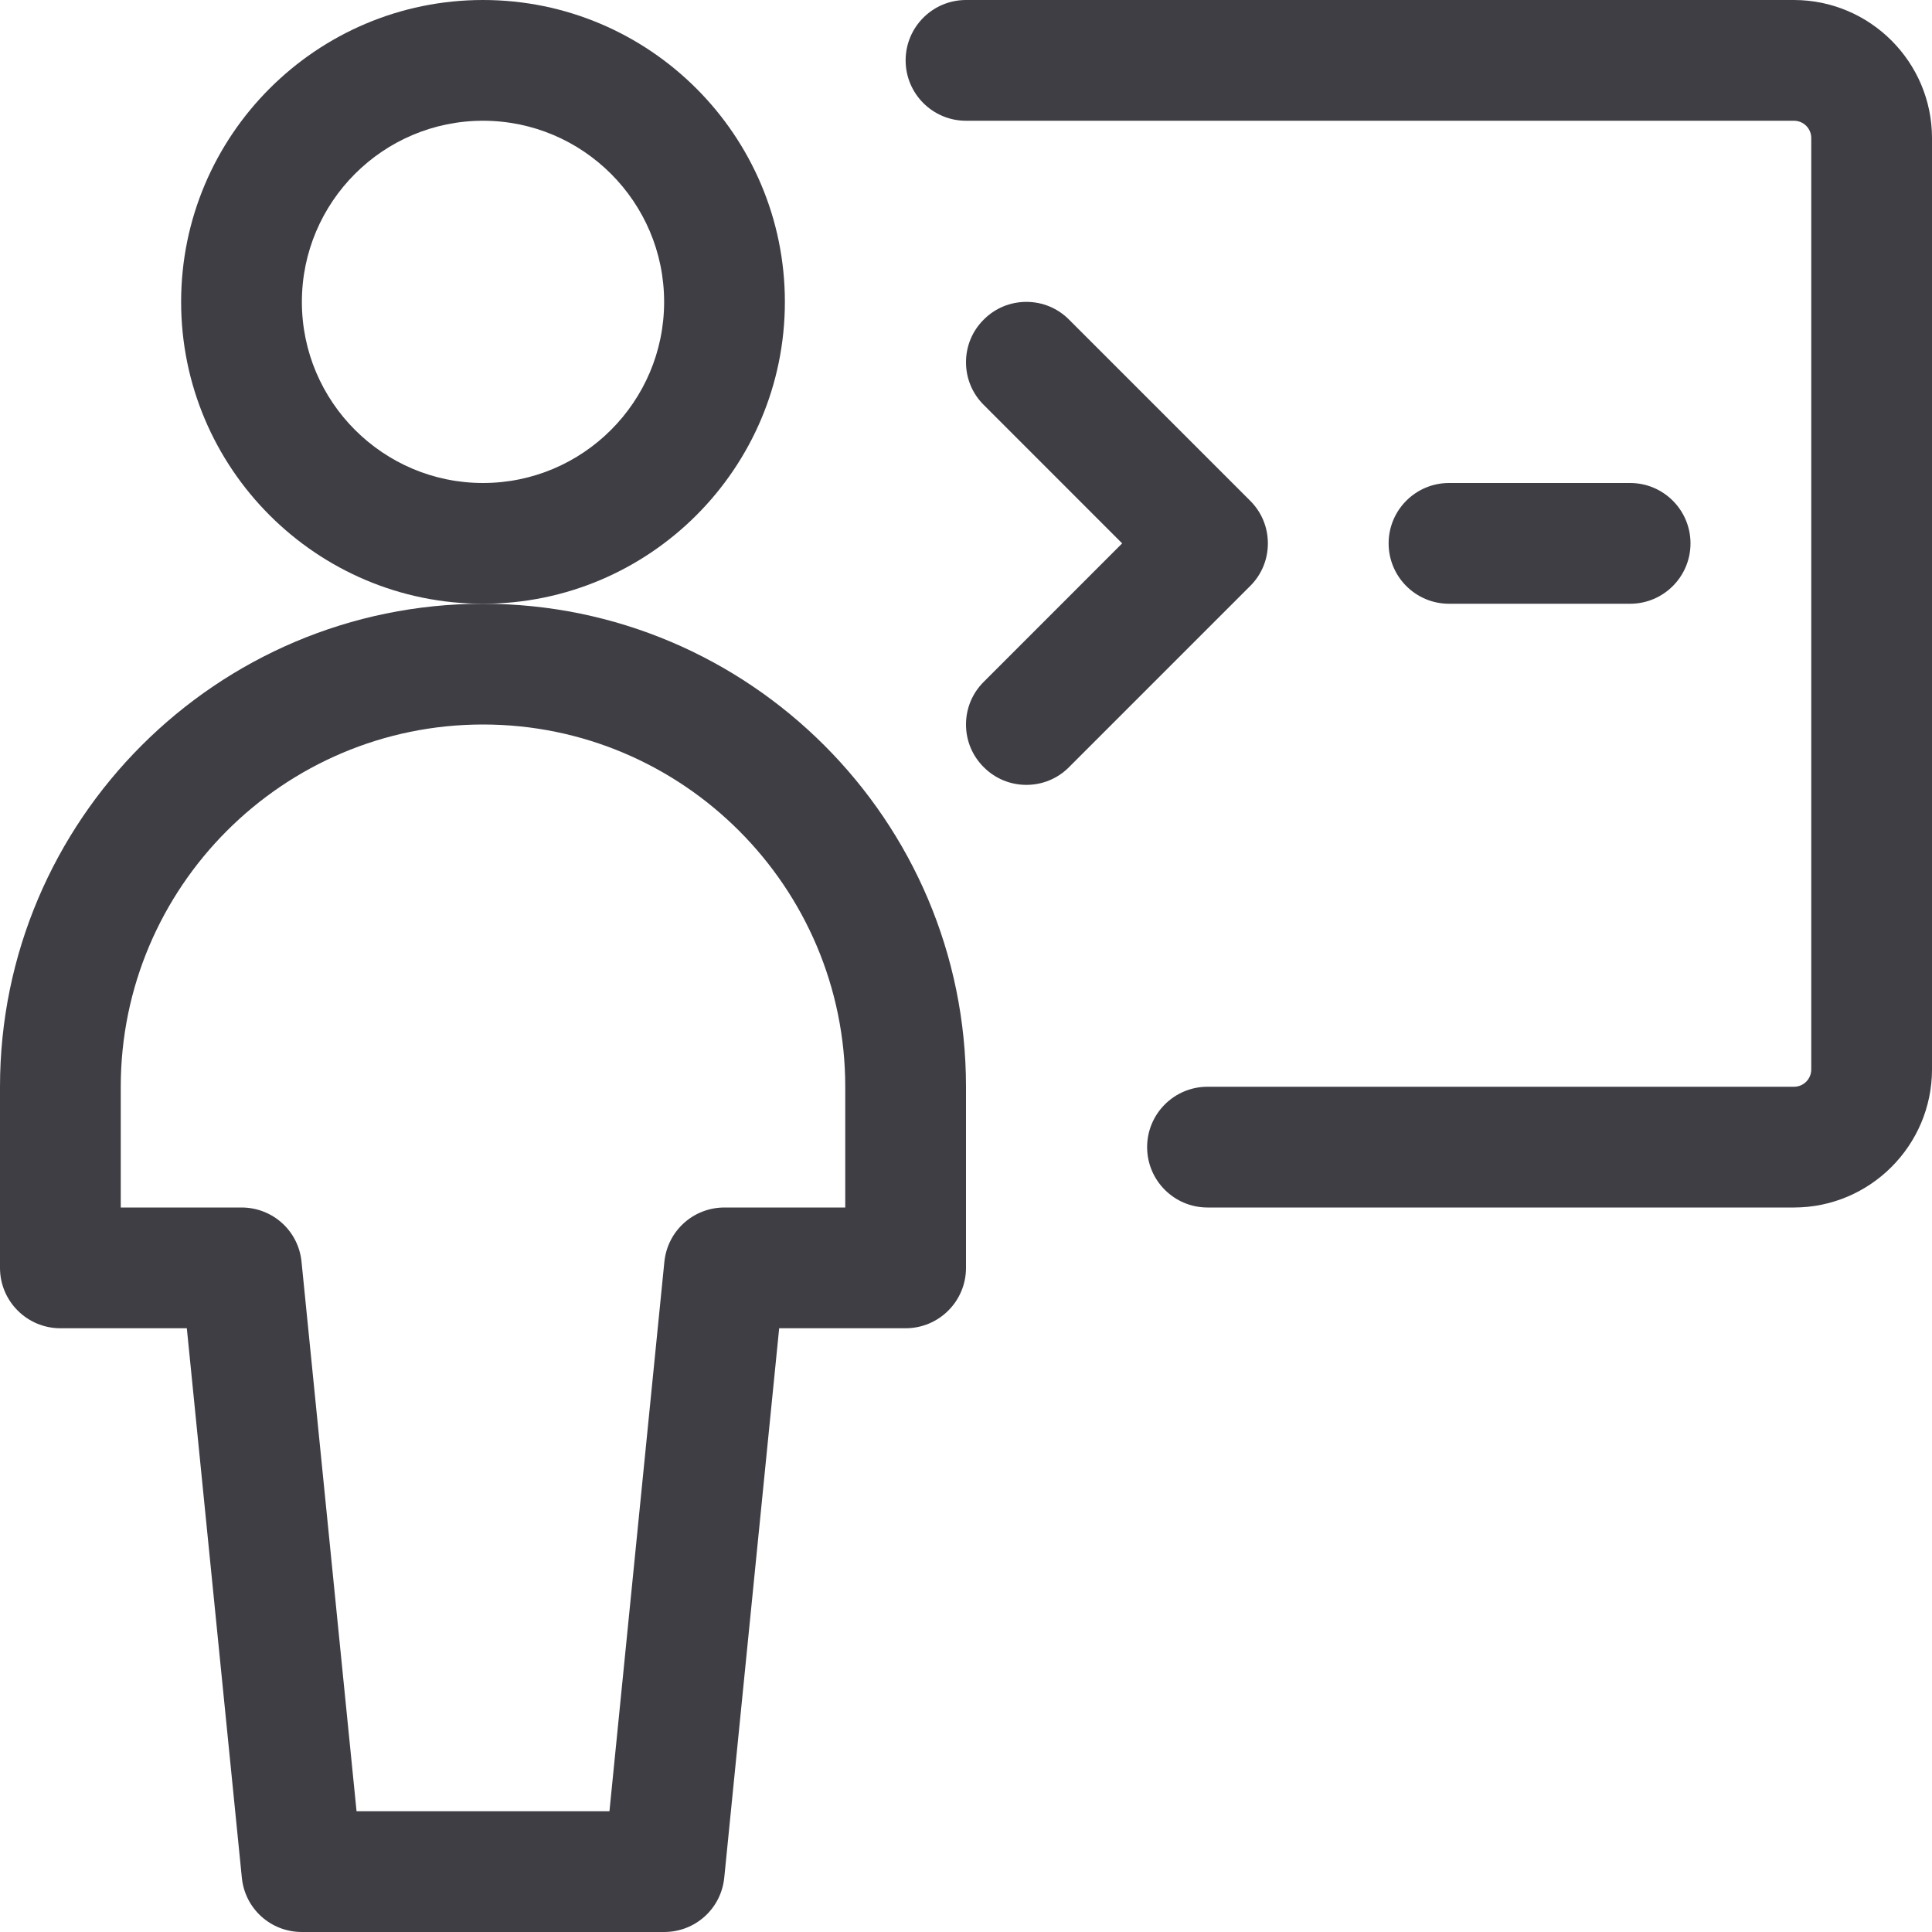
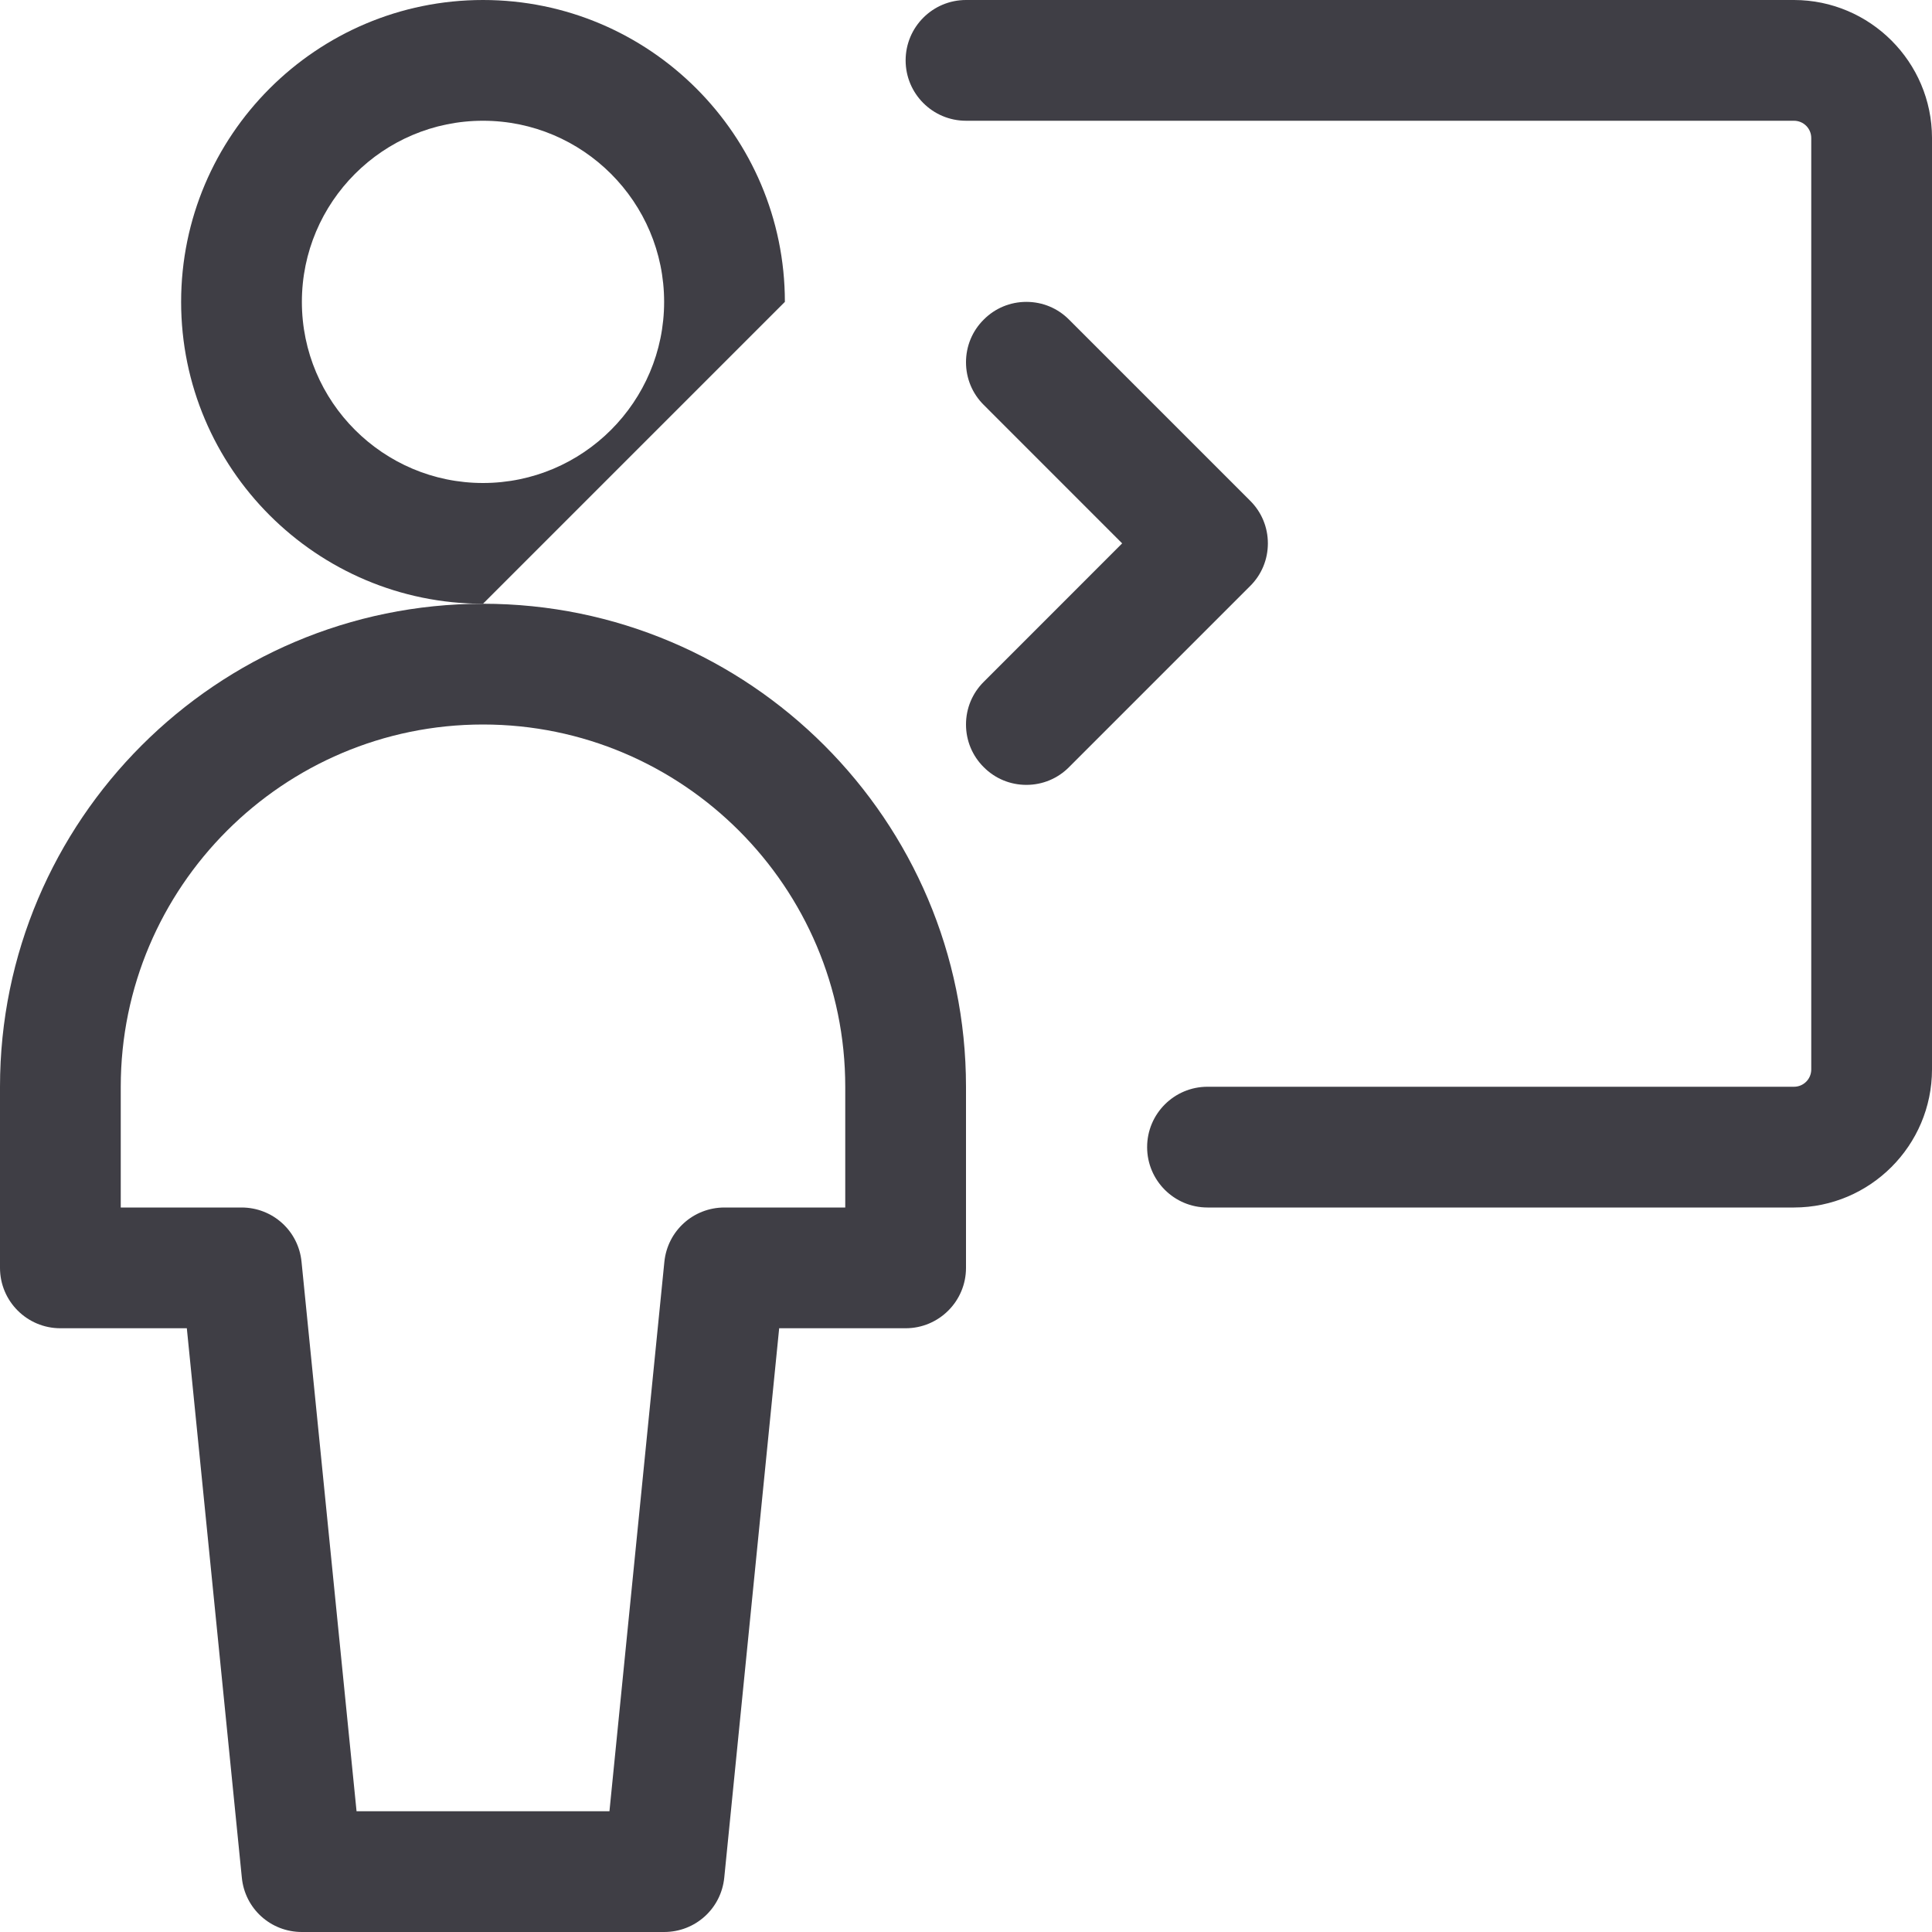
<svg xmlns="http://www.w3.org/2000/svg" width="40px" height="40px" viewBox="0 0 40 40" version="1.1">
  <title>1</title>
  <g id="Page-1" stroke="none" stroke-width="1" fill="none" fill-rule="evenodd">
    <g id="HomePage" transform="translate(-149, -2320)" fill="#3F3E45" fill-rule="nonzero">
      <g id="Group-12" transform="translate(129, 2210)">
        <g id="Group-20" transform="translate(0, 80)">
          <g id="1" transform="translate(20, 30)">
            <path d="M25,25 C24.31,25 23.75,24.44 23.75,23.75 C23.75,23.06 24.31,22.5 25,22.5 L37.143,22.5 C37.34,22.5 37.5,22.34 37.5,22.142 L37.5,2.857 C37.5,2.66 37.34,2.5 37.142,2.5 L20,2.5 C19.31,2.5 18.75,1.94 18.75,1.25 C18.75,0.56 19.31,0 20,0 L37.143,0 C38.717,0.002 39.998,1.283 40,2.855 L40,22.143 C39.998,23.717 38.717,24.998 37.145,25 C37.143,25 25,25 25,25 Z" id="Path" />
            <path d="M21.25,16.25 C20.917,16.25 20.602,16.12 20.367,15.883 C20.13,15.648 20,15.333 20,15 C20,14.667 20.13,14.352 20.367,14.117 L23.233,11.25 L20.367,8.383 C20.13,8.148 20,7.833 20,7.5 C20,7.167 20.13,6.852 20.367,6.617 C20.602,6.38 20.917,6.25 21.25,6.25 C21.583,6.25 21.898,6.38 22.133,6.617 L25.883,10.367 C26.12,10.602 26.25,10.917 26.25,11.25 C26.25,11.583 26.12,11.898 25.883,12.133 L22.133,15.883 C21.898,16.12 21.583,16.25 21.25,16.25 Z" id="Path" />
-             <path d="M30,12.5 C29.31,12.5 28.75,11.94 28.75,11.25 C28.75,10.56 29.31,10 30,10 L33.75,10 C34.44,10 35,10.56 35,11.25 C35,11.94 34.44,12.5 33.75,12.5 L30,12.5 Z" id="Path" />
-             <path d="M10,12.5 C6.553,12.5 3.75,9.697 3.75,6.25 C3.75,2.803 6.553,0 10,0 C13.447,0 16.25,2.803 16.25,6.25 C16.25,9.697 13.447,12.5 10,12.5 Z M10,2.5 C7.932,2.5 6.25,4.182 6.25,6.25 C6.25,8.318 7.932,10 10,10 C12.068,10 13.75,8.318 13.75,6.25 C13.75,4.182 12.068,2.5 10,2.5 Z" id="Shape" />
+             <path d="M10,12.5 C6.553,12.5 3.75,9.697 3.75,6.25 C3.75,2.803 6.553,0 10,0 C13.447,0 16.25,2.803 16.25,6.25 Z M10,2.5 C7.932,2.5 6.25,4.182 6.25,6.25 C6.25,8.318 7.932,10 10,10 C12.068,10 13.75,8.318 13.75,6.25 C13.75,4.182 12.068,2.5 10,2.5 Z" id="Shape" />
            <path d="M6.25,40 C5.605,40 5.07,39.517 5.007,38.875 L3.868,27.5 L1.25,27.5 C0.56,27.5 0,26.94 0,26.25 L0,22.5 C0,16.987 4.487,12.5 10,12.5 C15.513,12.5 20,16.987 20,22.5 L20,26.25 C20,26.94 19.44,27.5 18.75,27.5 L16.132,27.5 L14.995,38.875 C14.93,39.517 14.395,40 13.75,40 L6.25,40 Z M12.618,37.5 L13.755,26.125 C13.82,25.483 14.355,25 15,25 L17.5,25 L17.5,22.5 C17.5,18.365 14.135,15 10,15 C5.865,15 2.5,18.365 2.5,22.5 L2.5,25 L5,25 C5.645,25 6.18,25.483 6.243,26.125 L7.382,37.5 L12.618,37.5 Z" id="Shape" />
          </g>
        </g>
      </g>
    </g>
  </g>
</svg>